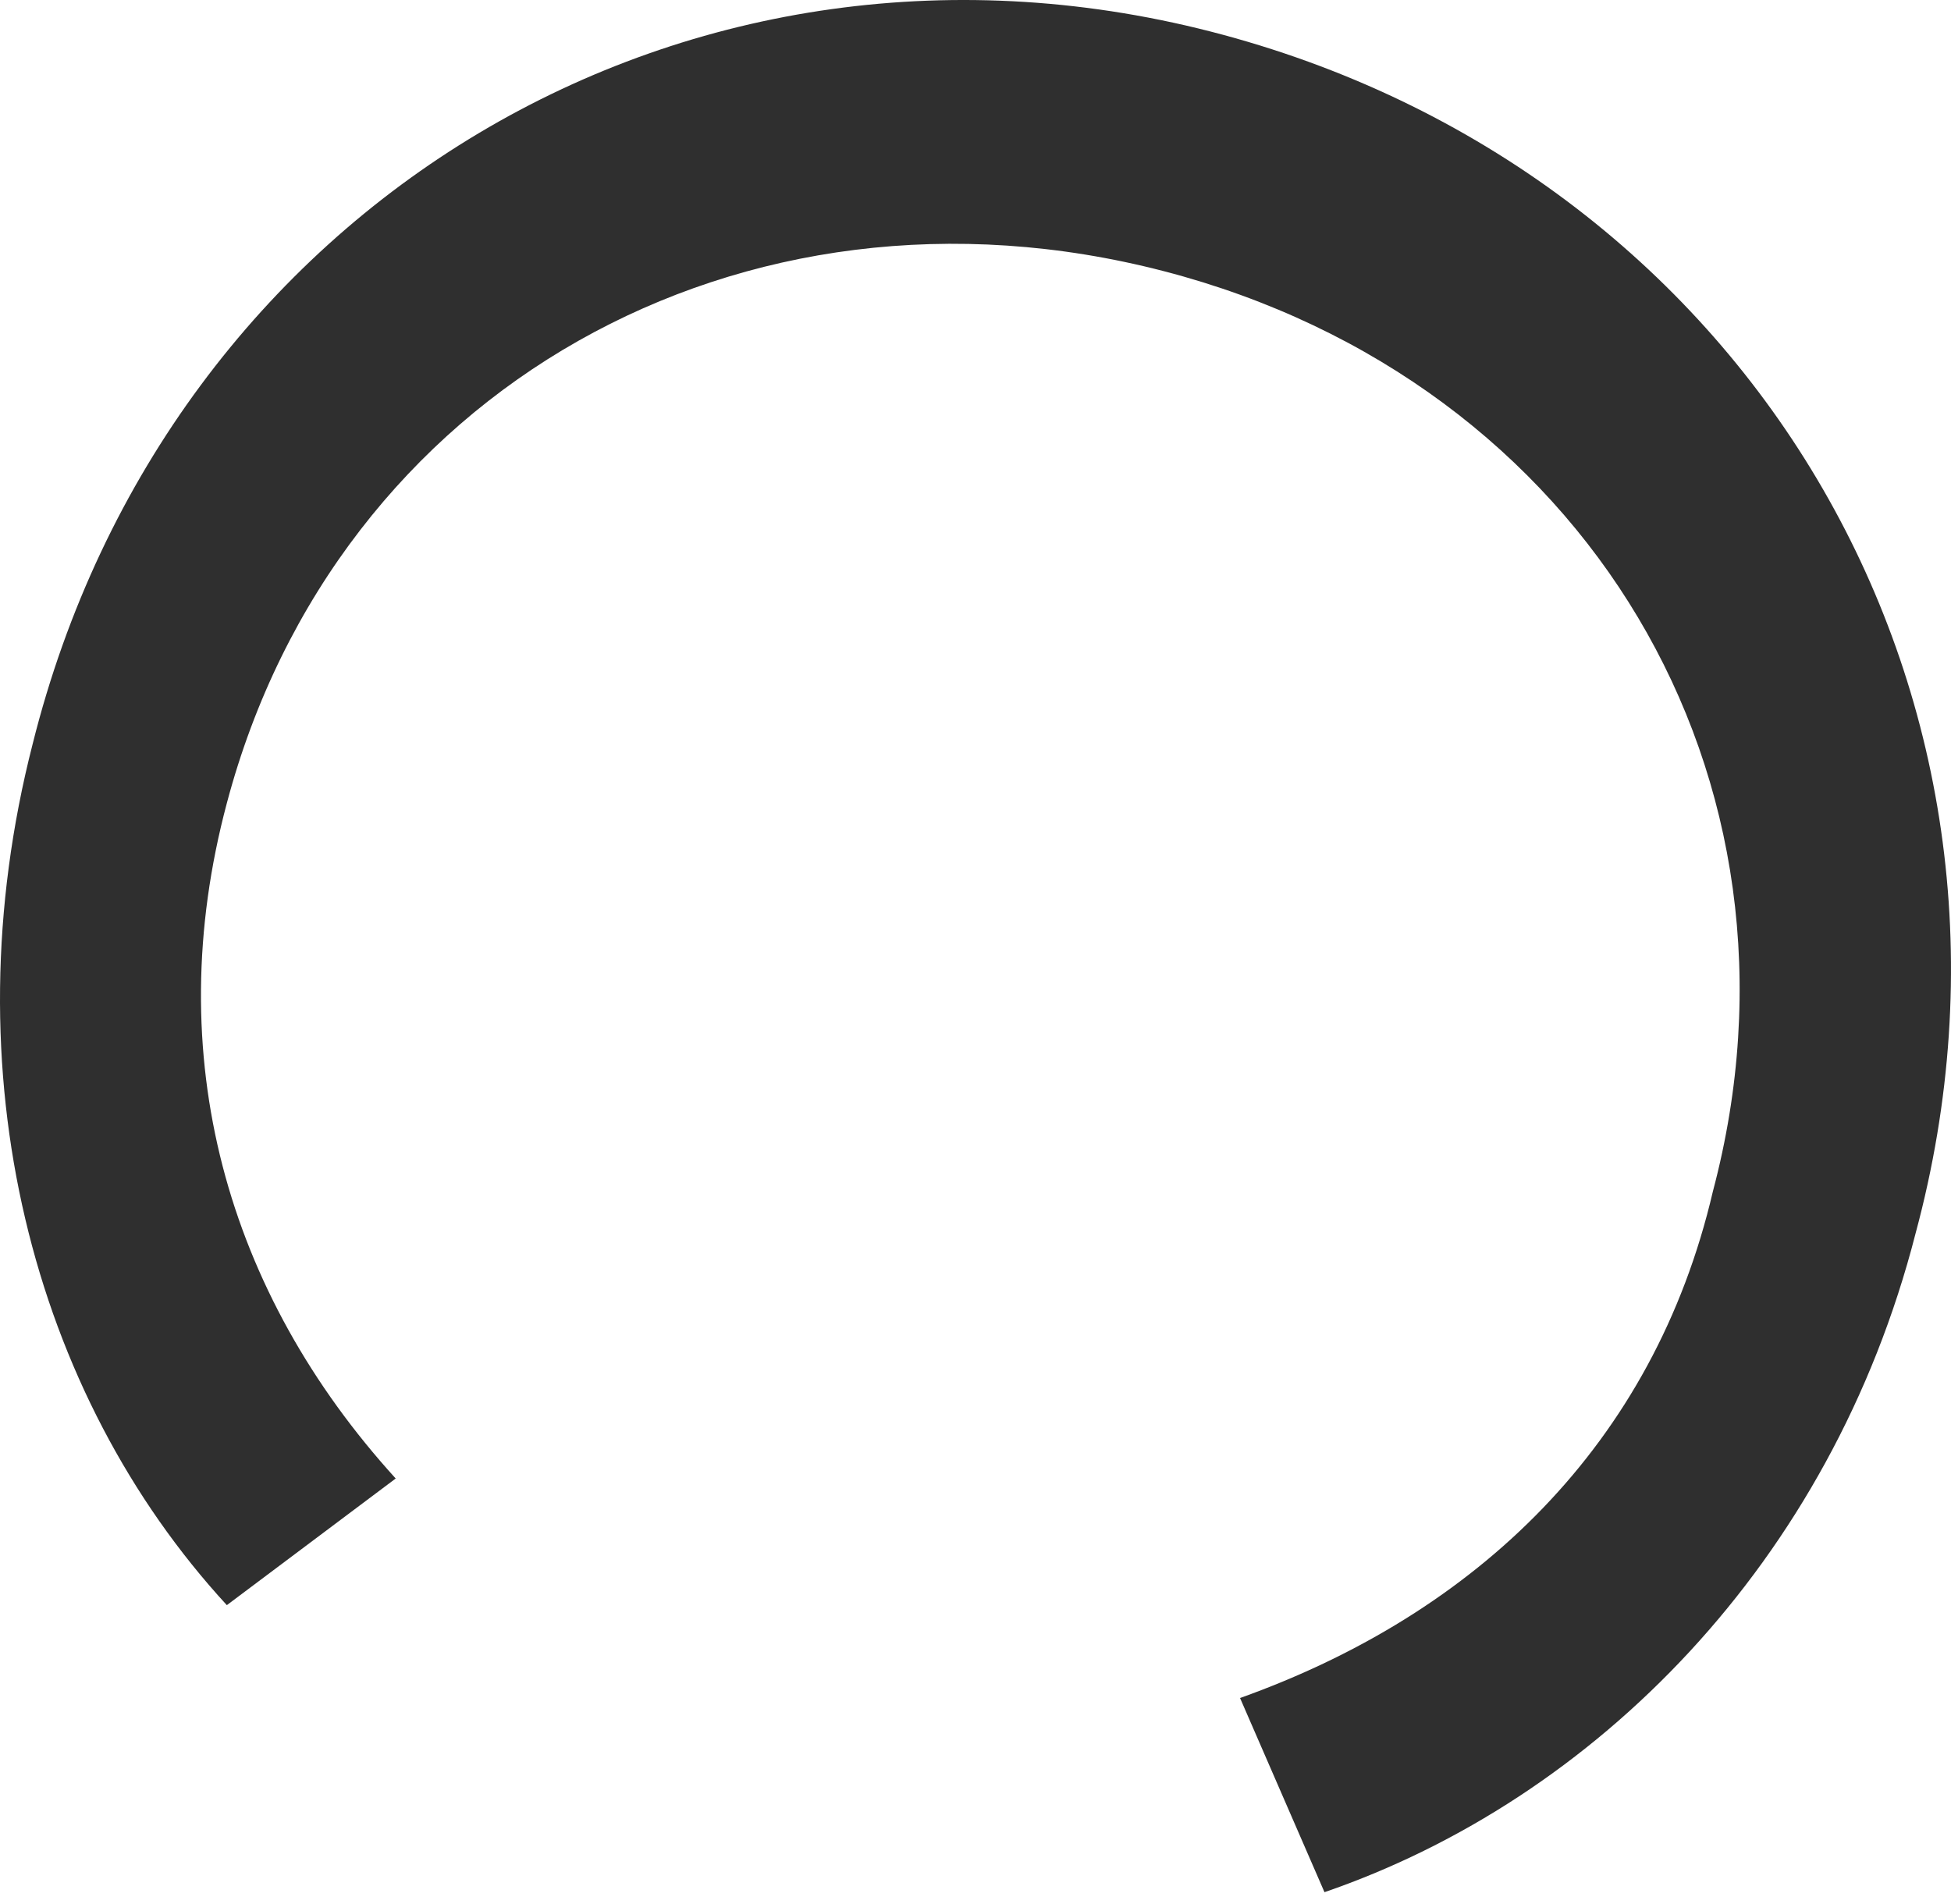
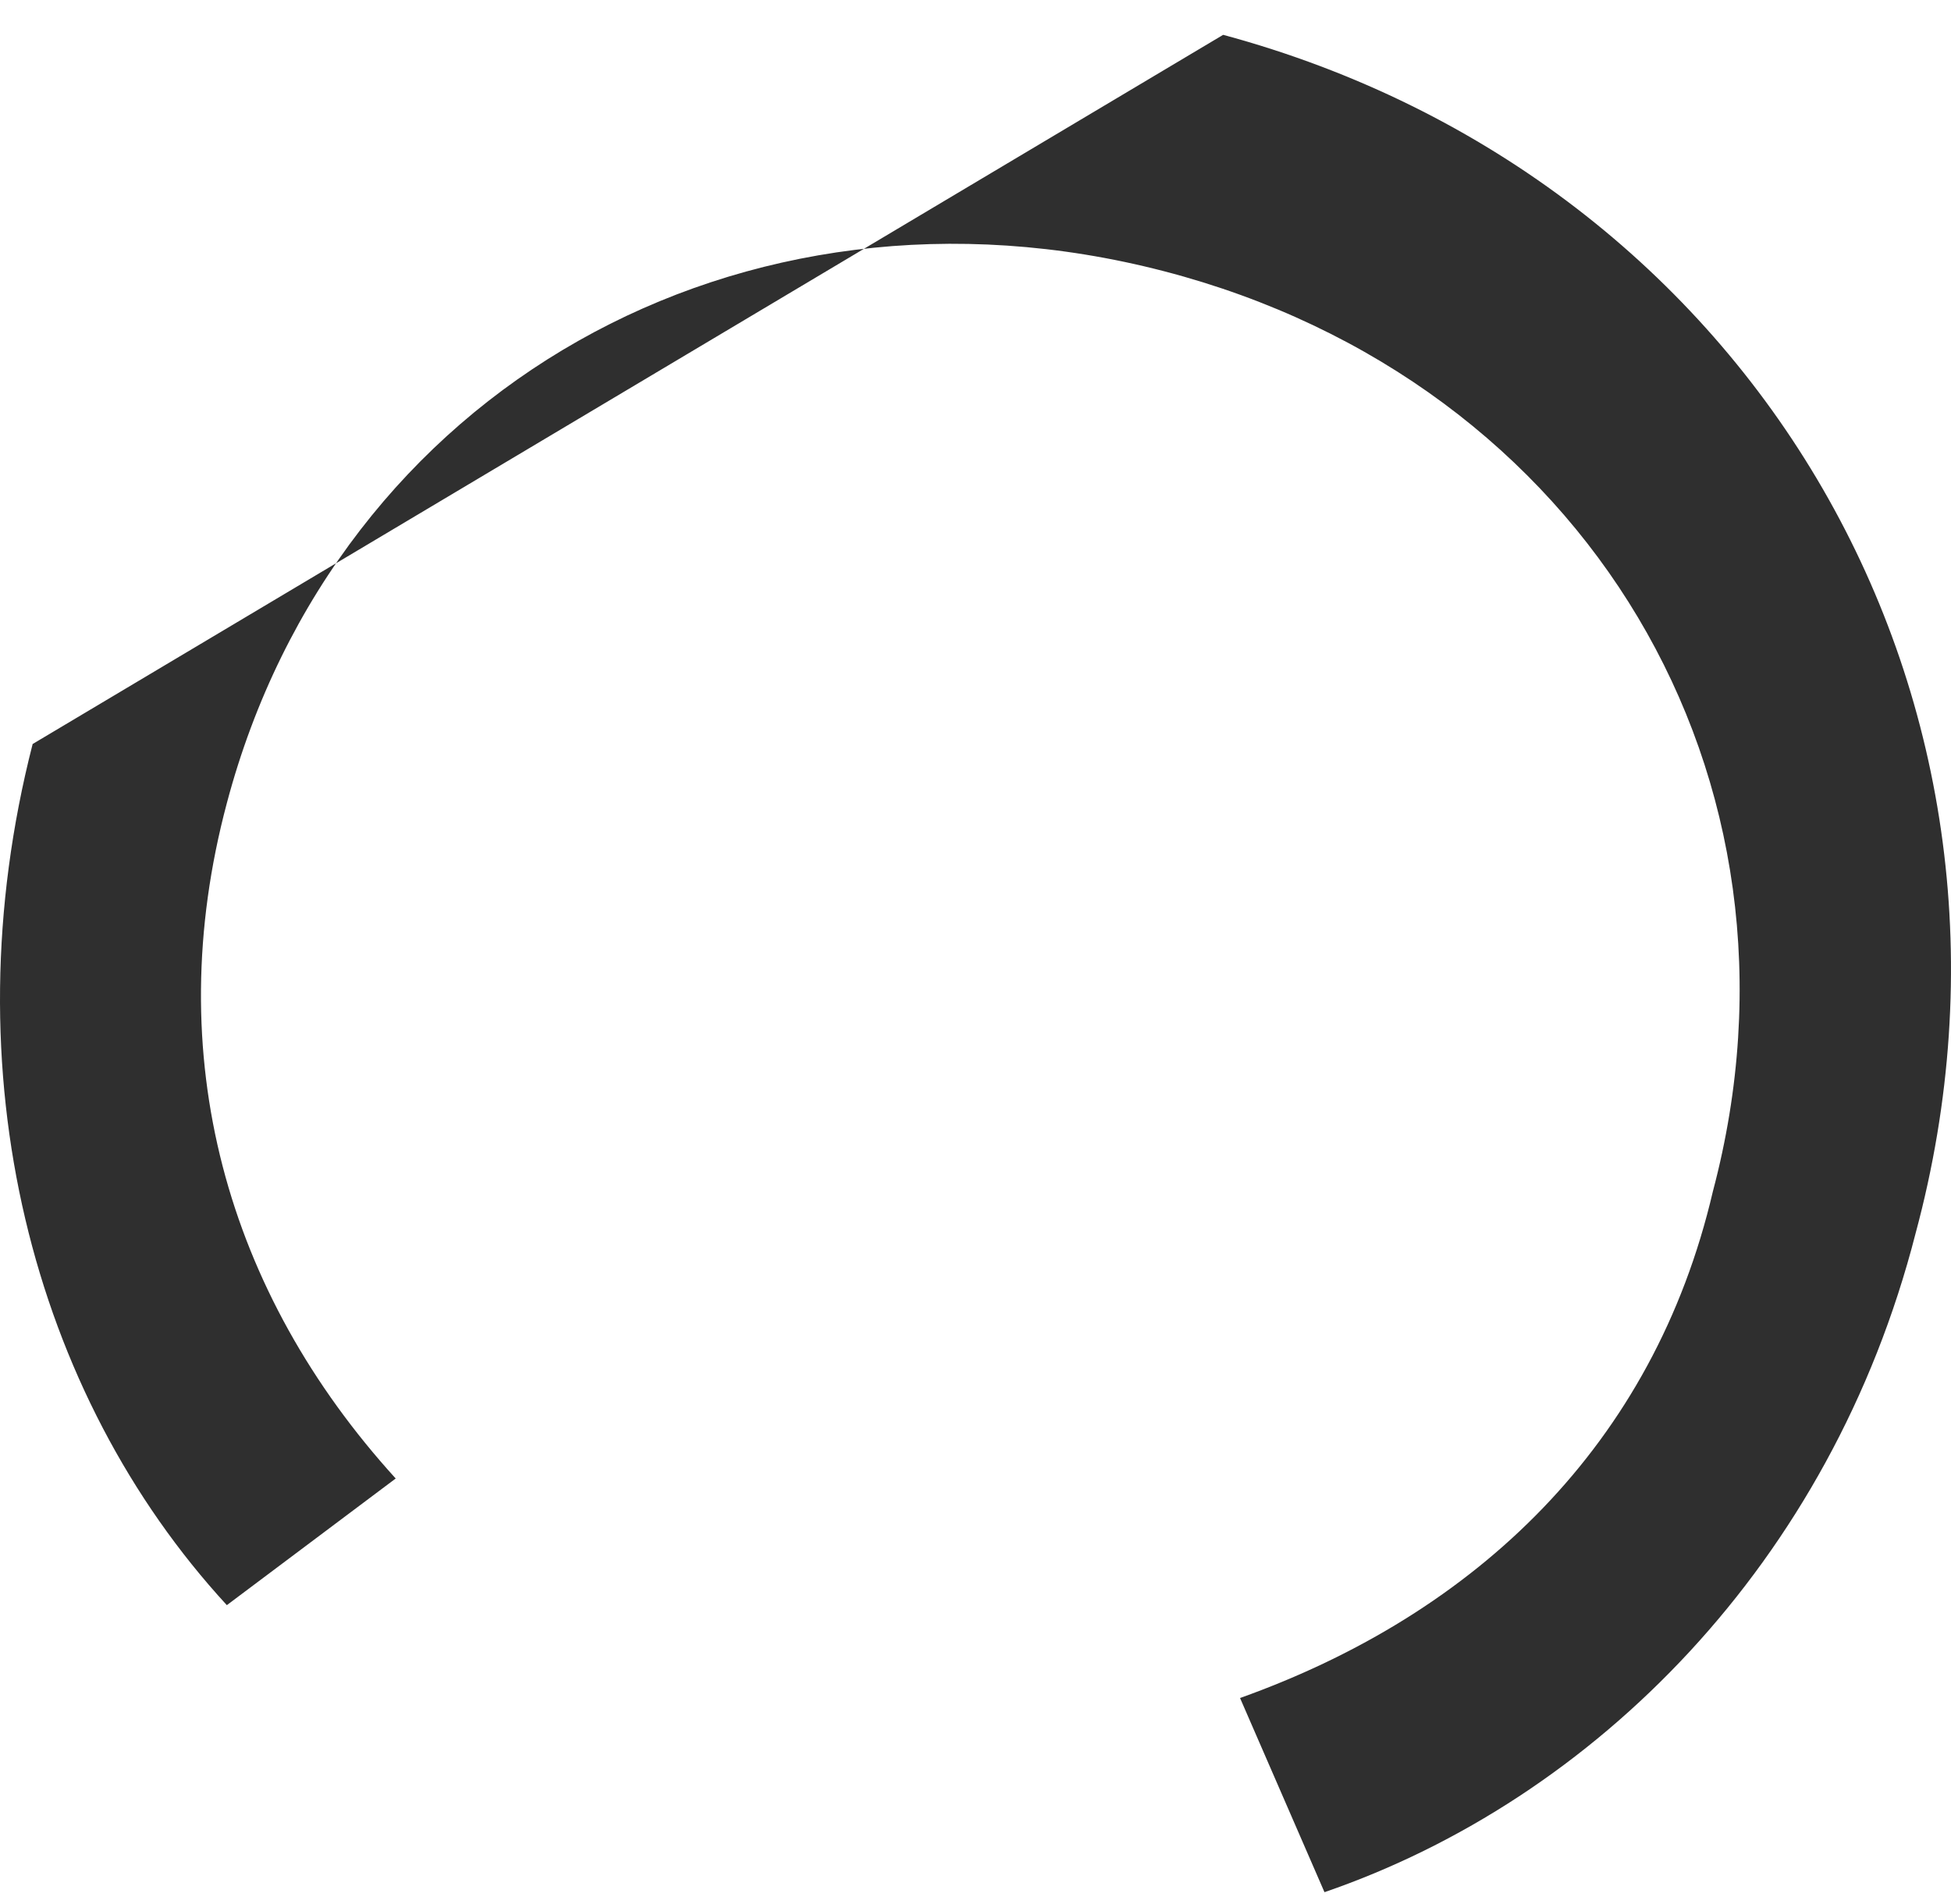
<svg xmlns="http://www.w3.org/2000/svg" width="124" height="121" viewBox="0 0 124 121" fill="none">
-   <path d="M77.74 2.214C111.548 11.337 130.867 44.608 121.744 78.416C116.378 99.344 101.352 114.37 84.18 120.273L78.814 107.931C93.839 102.564 105.109 91.832 108.865 75.733C115.841 49.438 100.816 24.216 73.984 17.24C47.152 10.264 21.394 24.753 14.418 51.048C10.125 67.147 14.418 82.172 25.15 93.978L14.418 102.028C2.075 88.612 -3.291 68.22 2.075 47.291C10.661 12.947 43.932 -6.909 77.74 2.214Z" fill="#2F2F2F" />
+   <path d="M77.74 2.214C111.548 11.337 130.867 44.608 121.744 78.416C116.378 99.344 101.352 114.37 84.18 120.273L78.814 107.931C93.839 102.564 105.109 91.832 108.865 75.733C115.841 49.438 100.816 24.216 73.984 17.24C47.152 10.264 21.394 24.753 14.418 51.048C10.125 67.147 14.418 82.172 25.15 93.978L14.418 102.028C2.075 88.612 -3.291 68.22 2.075 47.291Z" fill="#2F2F2F" />
</svg>